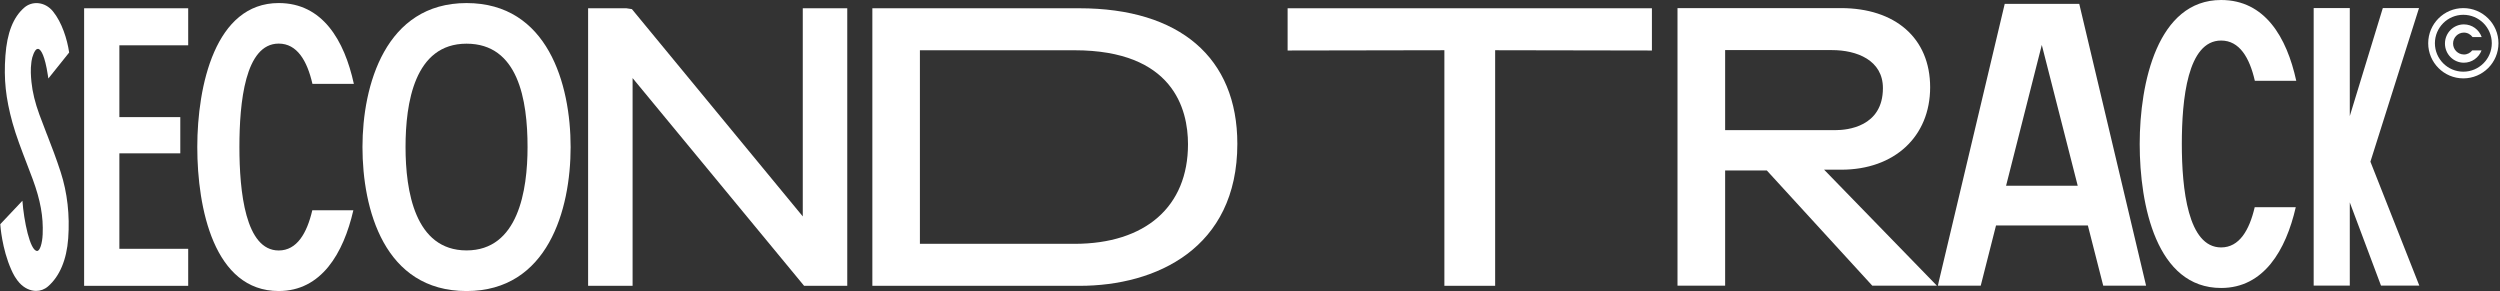
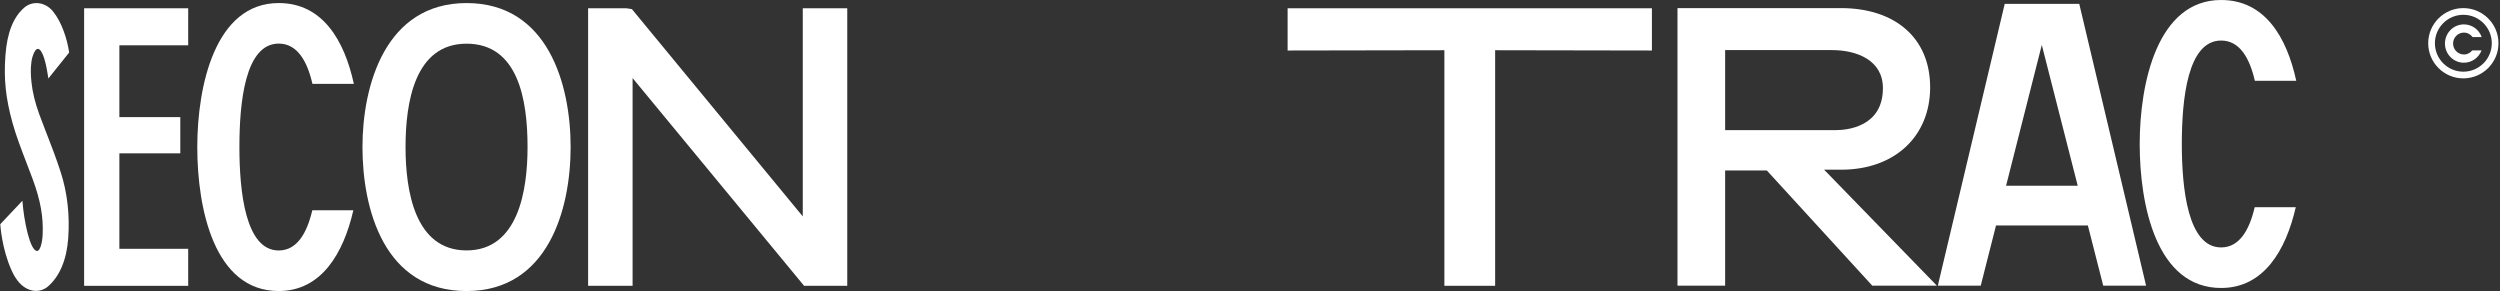
<svg xmlns="http://www.w3.org/2000/svg" fill="none" viewBox="0 0 1194 139" height="139" width="1194">
  <rect x="0" y="0" width="1194" height="139" fill="#333333" stroke="none" />
  <path fill="white" d="M879.4 81.045C904.782 81.045 921.837 65.228 921.837 41.686C921.837 18.145 905.103 3.871 879.211 3.871H801.176V136.432H823.926V81.429H843.848L894.198 136.432H925.049L871.197 81.045H879.4ZM823.926 23.926H874.981C886.732 23.926 899.282 28.697 899.282 42.078C899.282 60.7 882.008 62.149 876.712 62.149H823.926V23.926Z" />
  <path fill="white" d="M614.965 24.122L689.835 23.989V136.51H714.082V23.989L788.953 24.122V3.949H614.965V24.122Z" />
  <path fill="white" d="M1176.49 3.871C1167.24 3.871 1159.71 11.4 1159.71 20.652C1159.71 29.904 1167.24 37.432 1176.49 37.432C1185.74 37.432 1193.27 29.904 1193.27 20.652C1193.27 11.4 1185.74 3.871 1176.49 3.871ZM1176.49 34.236C1169 34.236 1162.91 28.141 1162.91 20.652C1162.91 13.162 1169 7.067 1176.49 7.067C1183.98 7.067 1190.08 13.162 1190.08 20.652C1190.08 28.141 1183.98 34.236 1176.49 34.236Z" />
  <path fill="white" d="M1176.76 26.016C1173.91 26.016 1171.59 23.674 1171.59 20.791C1171.59 17.908 1173.91 15.566 1176.76 15.566C1178.46 15.566 1179.95 16.412 1180.89 17.696H1185.25C1184 14.171 1180.67 11.648 1176.75 11.648C1171.76 11.648 1167.71 15.746 1167.71 20.799C1167.71 25.852 1171.76 29.949 1176.75 29.949C1180.6 29.949 1183.88 27.505 1185.19 24.073H1180.75C1179.8 25.256 1178.38 26.032 1176.76 26.032V26.016Z" />
  <path fill="white" d="M89.883 118.829H57.011V73.234H86.108V55.936H57.011V21.639H89.883V3.949H40.176V136.51H89.883V118.829Z" />
-   <path fill="white" d="M515.456 3.949H416.637V136.51H515.629C552.042 136.51 590.954 118.696 590.954 68.69C590.954 27.546 563.441 3.949 515.464 3.949H515.456ZM567.389 68.878C567.389 98.664 547.106 116.455 513.122 116.455H439.348V24.005H513.122C560.338 24.005 567.389 52.121 567.389 68.886V68.878Z" />
-   <path fill="white" d="M1132.11 77.222L1155.32 3.855H1138.03L1122.26 55.435V3.855H1119.22H1112.71H1105.01V136.417H1112.71H1119.22H1122.26V96.666L1137.06 136.127L1137.17 136.417H1155.47L1132.11 77.222Z" />
  <path fill="white" d="M993.049 1.859H957.451L926.036 134.185L925.543 136.434H945.998L953.299 107.675H997.162L1004.5 136.434H1024.97L993.058 1.859H993.049ZM958.102 88.708L975.164 21.468L992.321 88.708H958.102Z" />
  <path fill="white" d="M22.386 64.131C21.195 61.053 20.004 57.966 18.837 54.793C16.761 49.129 15.507 44.013 15.021 39.148C14.755 36.539 14.512 33.132 14.975 29.849L15.061 29.152C15.312 27.146 16.549 23.793 17.669 23.433C17.975 23.331 18.28 23.268 18.696 23.527C19.62 24.099 21.399 26.457 22.832 35.764L23.099 37.487L33.024 25.094L32.977 24.765C32.108 18.897 29.632 10.726 25.276 5.407C23.412 3.127 20.897 1.748 18.202 1.513C15.742 1.309 13.416 2.062 11.59 3.644C6.31 8.211 3.364 15.724 2.581 26.598C1.766 37.856 2.714 46.834 5.958 58.624C7.642 64.727 10.29 71.621 12.851 78.28C13.839 80.849 14.802 83.348 15.656 85.667C19.323 95.648 20.74 103.49 20.38 111.888C20.192 116.314 19.049 119.816 17.771 119.855H17.732C14.316 119.855 11.379 105.276 10.705 95.875L0.137 107.07L0.16 107.399C0.16 107.509 0.889 118.766 5.393 128.81C5.793 129.75 6.271 130.713 6.89 131.787C7 131.99 7.109 132.202 7.211 132.312C7.924 133.448 8.574 134.325 9.256 135.069C11.567 137.615 14.465 138.931 17.254 138.931C19.283 138.931 21.265 138.234 22.918 136.801C28.504 131.967 31.841 124.031 32.578 113.847C33.377 102.722 32.17 92.06 28.974 82.165C26.906 75.757 24.618 69.842 22.401 64.116L22.386 64.131Z" />
  <path fill="white" d="M302.125 37.291L384.039 136.51H404.65V3.949L383.404 3.957V103.356L301.796 4.357L299.227 3.957H280.879V136.51H302.125V37.291Z" />
  <path fill="white" d="M133.111 119.627C117.208 119.627 114.341 91.534 114.341 70.225C114.341 48.916 117.044 20.823 133.111 20.823C141.87 20.823 146.672 28.963 149.218 40.04H168.999C164.456 19.233 154.044 1.457 133.111 1.457C102.762 1.457 94.223 40.972 94.223 70.225C94.223 99.478 102.221 138.993 133.111 138.993C153.504 138.993 164.04 120.982 168.764 100.41H149.156C146.617 111.315 141.846 119.627 133.111 119.627Z" />
  <path fill="white" d="M1060.81 118.17C1044.9 118.17 1042.04 90.077 1042.04 68.768C1042.04 47.459 1044.74 19.366 1060.81 19.366C1069.57 19.366 1074.37 27.506 1076.91 38.583H1096.69C1092.15 17.776 1081.74 0 1060.81 0C1030.46 0 1021.92 39.515 1021.92 68.768C1021.92 98.02 1029.92 137.536 1060.81 137.536C1081.2 137.536 1091.74 119.525 1096.46 98.953H1076.85C1074.31 109.858 1069.54 118.17 1060.81 118.17Z" />
  <path fill="white" d="M222.822 139.001C183.331 139.001 173.115 99.673 173.115 70.233C173.115 40.792 184.036 1.465 222.822 1.465C261.609 1.465 272.53 40.205 272.53 70.233C272.53 100.261 261.609 139.001 222.822 139.001ZM222.822 20.862C197.886 20.862 193.687 49.308 193.687 70.233C193.687 91.158 198.129 119.596 222.822 119.596C247.516 119.596 251.958 90.97 251.958 70.233C251.958 47.663 247.516 20.862 222.822 20.862Z" />
</svg>